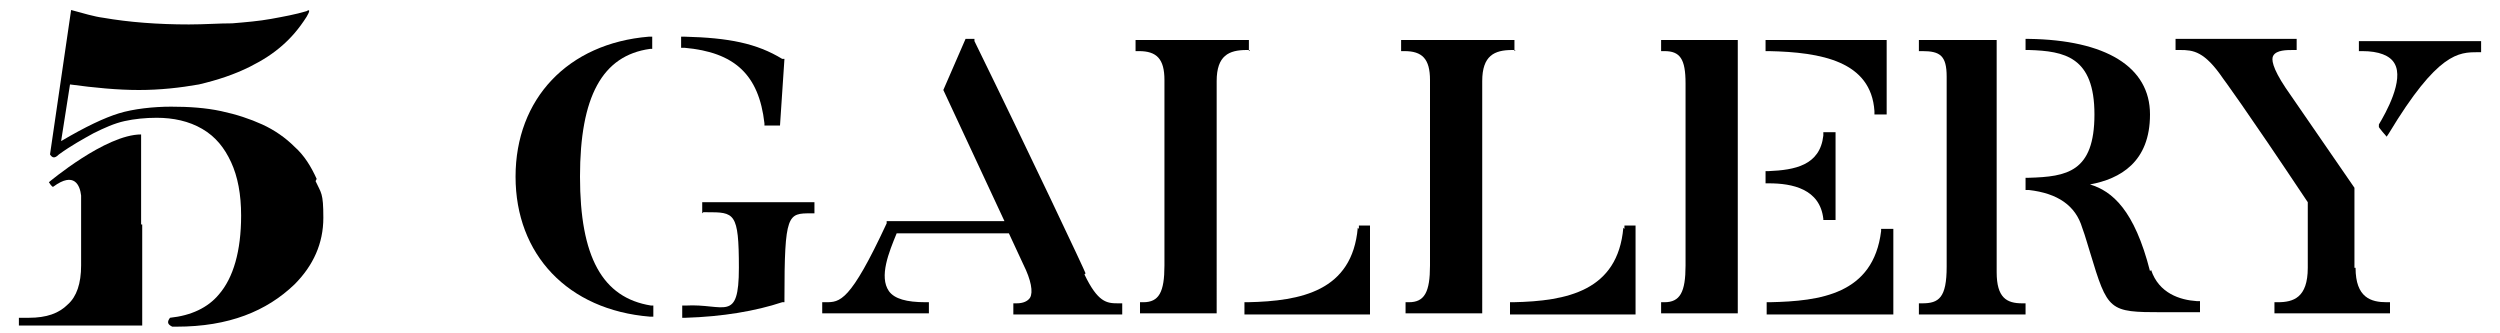
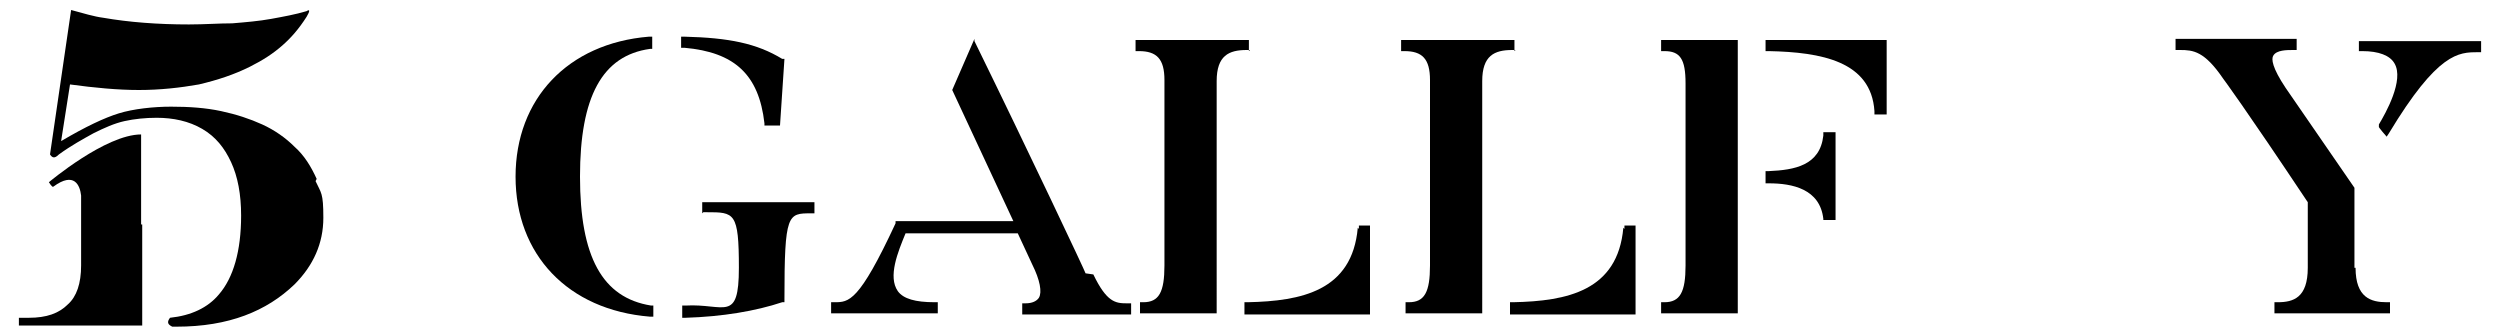
<svg xmlns="http://www.w3.org/2000/svg" id="Calque_1" data-name="Calque 1" version="1.1" viewBox="0 0 225 30">
  <defs>
    <style>
      .cls-1 {
        fill: #000000;
        stroke-width: 0px;
      }
    </style>
  </defs>
  <g>
    <path class="cls-1" d="M63.3,19.1h.3c2.5,0,2.9,0,2.9,5s-1.3,3.2-4.8,3.4h-.3v1.1h.3c3.3-.1,6.3-.6,8.7-1.4h.2v-.3c0-7.7.3-7.7,2.4-7.7h.3v-1h-10.1v1Z" />
    <path class="cls-1" d="M68.8,11v.3h1.4l.4-6h-.2c-2.3-1.4-4.8-1.9-8.8-2h-.3s0,1,0,1h.3c4.5.4,6.7,2.4,7.2,6.8Z" />
    <path class="cls-1" d="M52.2,15.9c0-7.2,2-10.9,6.3-11.5h.2v-1.1h-.3c-7.3.6-12,5.6-12,12.6s4.7,12,12.1,12.6h.3s0-1,0-1h-.2c-4.4-.7-6.4-4.4-6.4-11.6Z" />
-     <path class="cls-1" d="M97.7,24.6c0-.1-5.1-10.9-10-20.9v-.2h-.8l-2,4.6,5.5,11.8h-10.6v.2c-3.3,7.1-4.2,7.1-5.5,7.1h-.3v1h9.6v-1h-.3c-1.7,0-2.8-.3-3.3-1-.9-1.3,0-3.5.7-5.2h10.1l1.3,2.8c.7,1.4.9,2.5.6,3-.2.3-.6.5-1.2.5h-.3v1h9.8v-1h-.4c-1,0-1.8-.1-3-2.6Z" />
+     <path class="cls-1" d="M97.7,24.6c0-.1-5.1-10.9-10-20.9v-.2l-2,4.6,5.5,11.8h-10.6v.2c-3.3,7.1-4.2,7.1-5.5,7.1h-.3v1h9.6v-1h-.3c-1.7,0-2.8-.3-3.3-1-.9-1.3,0-3.5.7-5.2h10.1l1.3,2.8c.7,1.4.9,2.5.6,3-.2.3-.6.5-1.2.5h-.3v1h9.8v-1h-.4c-1,0-1.8-.1-3-2.6Z" />
    <path class="cls-1" d="M112.4,4.6v-1h-10.2v1h.3c1.6,0,2.3.7,2.3,2.6v16.7c0,2.4-.5,3.3-1.9,3.3h-.3v1h6.9V7.3c0-2.3,1.1-2.8,2.7-2.8h.3Z" />
    <path class="cls-1" d="M122.2,20.5c-.5,5.7-5.1,6.6-9.9,6.7h-.3v1.1h11.3v-8h-1v.3Z" />
    <path class="cls-1" d="M136.3,4.6v-1h-10.2v1h.3c1.6,0,2.3.7,2.3,2.6v16.7c0,2.4-.5,3.3-1.9,3.3h-.3v1h6.9V7.3c0-2.3,1.1-2.8,2.7-2.8h.3Z" />
    <path class="cls-1" d="M146.1,20.5c-.5,5.7-5.1,6.6-9.9,6.7h-.3v1.1h11.3v-8h-1v.3Z" />
    <path class="cls-1" d="M168.7,10v.3h1.1V3.6h-10.9v1h.3c4.7.1,9.2.9,9.5,5.4Z" />
-     <path class="cls-1" d="M169.3,20.8c-.7,5.7-5.5,6.3-10,6.4h-.3v1.1h11.4v-7.7h-1.1v.3Z" />
    <path class="cls-1" d="M149.5,4.6h.3c1.4,0,1.9.7,1.9,2.9v16.4c0,2.4-.5,3.3-1.9,3.3h-.3v1h6.9V3.6h-6.9v1Z" />
    <path class="cls-1" d="M164.1,19.5v.3h1.1v-7.9h-1.1v.3c-.3,2.7-2.6,3.1-4.9,3.2h-.3v1.1h.3c2.1,0,4.6.5,4.9,3.2Z" />
-     <path class="cls-1" d="M193.5,24.4c-1.4-5.5-3.4-7.2-5.4-7.8,2.7-.5,5.4-2,5.4-6.3s-4-6.7-10.9-6.8h-.3s0,1,0,1h.3c3.2.1,5.9.6,5.9,5.8s-2.5,5.6-5.9,5.7h-.3v1.1h.3c2.6.3,4.2,1.4,4.8,3.4.3.8.5,1.6.7,2.2,1.6,5.3,1.7,5.4,6.5,5.4h3.4v-1h-.3c-1.5-.1-3.4-.7-4.1-2.8Z" />
-     <path class="cls-1" d="M179.7,24.4V3.6h-7v1h.3c1.6,0,2.2.4,2.2,2.3v17.1c0,2.8-.7,3.3-2.2,3.3h-.3v1h9.6v-1h-.3c-1.4,0-2.3-.5-2.3-2.8Z" />
    <path class="cls-1" d="M212.3,3.6v1h.3c1.5,0,2.5.4,2.9,1.1.9,1.5-.8,4.5-1.4,5.5v.2c-.1,0,.7.9.7.9l.2-.3c4.4-7.3,6.3-7.3,8-7.3h.3v-1h-11Z" />
    <path class="cls-1" d="M211.9,24.1v-7.2l-6.2-9c-1.2-1.8-1.3-2.6-1.1-2.9.3-.5,1.2-.5,1.8-.5h.3v-1h-10.9v1h.4c1.2,0,2.2.1,3.9,2.6,0,0,1.8,2.4,7.6,11.1v5.9c0,2.7-1.3,3.1-2.7,3.1h-.3v1h10.4v-1h-.3c-1.4,0-2.8-.4-2.8-3.1Z" />
  </g>
  <g>
    <path class="cls-1" d="M12.7,20.2v-8.1s0,0,0,0c0,0,0,0,0,0-3.2,0-8.3,4.3-8.3,4.3,0,0,.3.5.4.4,1.9-1.4,2.4-.1,2.5.8v6.3c0,1.6-.4,2.8-1.2,3.5-.8.8-1.9,1.2-3.5,1.2h-.9v.7h11.1v-9.1Z" />
    <path class="cls-1" d="M28.5,16.1c-.5-1.1-1.1-2.1-2-2.9-.8-.8-1.8-1.5-2.9-2-1.1-.5-2.3-.9-3.7-1.2-1.4-.3-2.9-.4-4.5-.4s-3.4.2-4.7.6c-1.3.4-3,1.2-5.2,2.5l.8-5.1c2.2.3,4.3.5,6.2.5s3.7-.2,5.4-.5c1.7-.4,3.2-.9,4.6-1.6,1.2-.6,2.1-1.2,2.9-1.9s1.5-1.5,2.2-2.6c.3-.5.3-.7,0-.5-1,.3-2.1.5-3.2.7-1.1.2-2.3.3-3.5.4-1.2,0-2.5.1-3.9.1-2.8,0-5.4-.2-7.7-.6-.8-.1-1.8-.4-2.9-.7l-1.9,13c.2.3.4.4.8,0,1.1-.8,2.2-1.4,3.1-1.9,1-.5,1.9-.9,2.8-1.1.9-.2,1.9-.3,2.9-.3,1.5,0,2.9.3,4.1,1,1.2.7,2,1.7,2.6,3,.6,1.3.9,2.9.9,4.8,0,3.2-.7,5.6-2,7.1-1,1.2-2.5,1.9-4.4,2.1-.3.4-.2.6.2.8h.4c0,0,0,0,0,0h0c4.7,0,8.1-1.4,10.6-3.8,1.7-1.7,2.6-3.7,2.6-6s-.2-2.2-.7-3.3Z" />
  </g>
</svg>